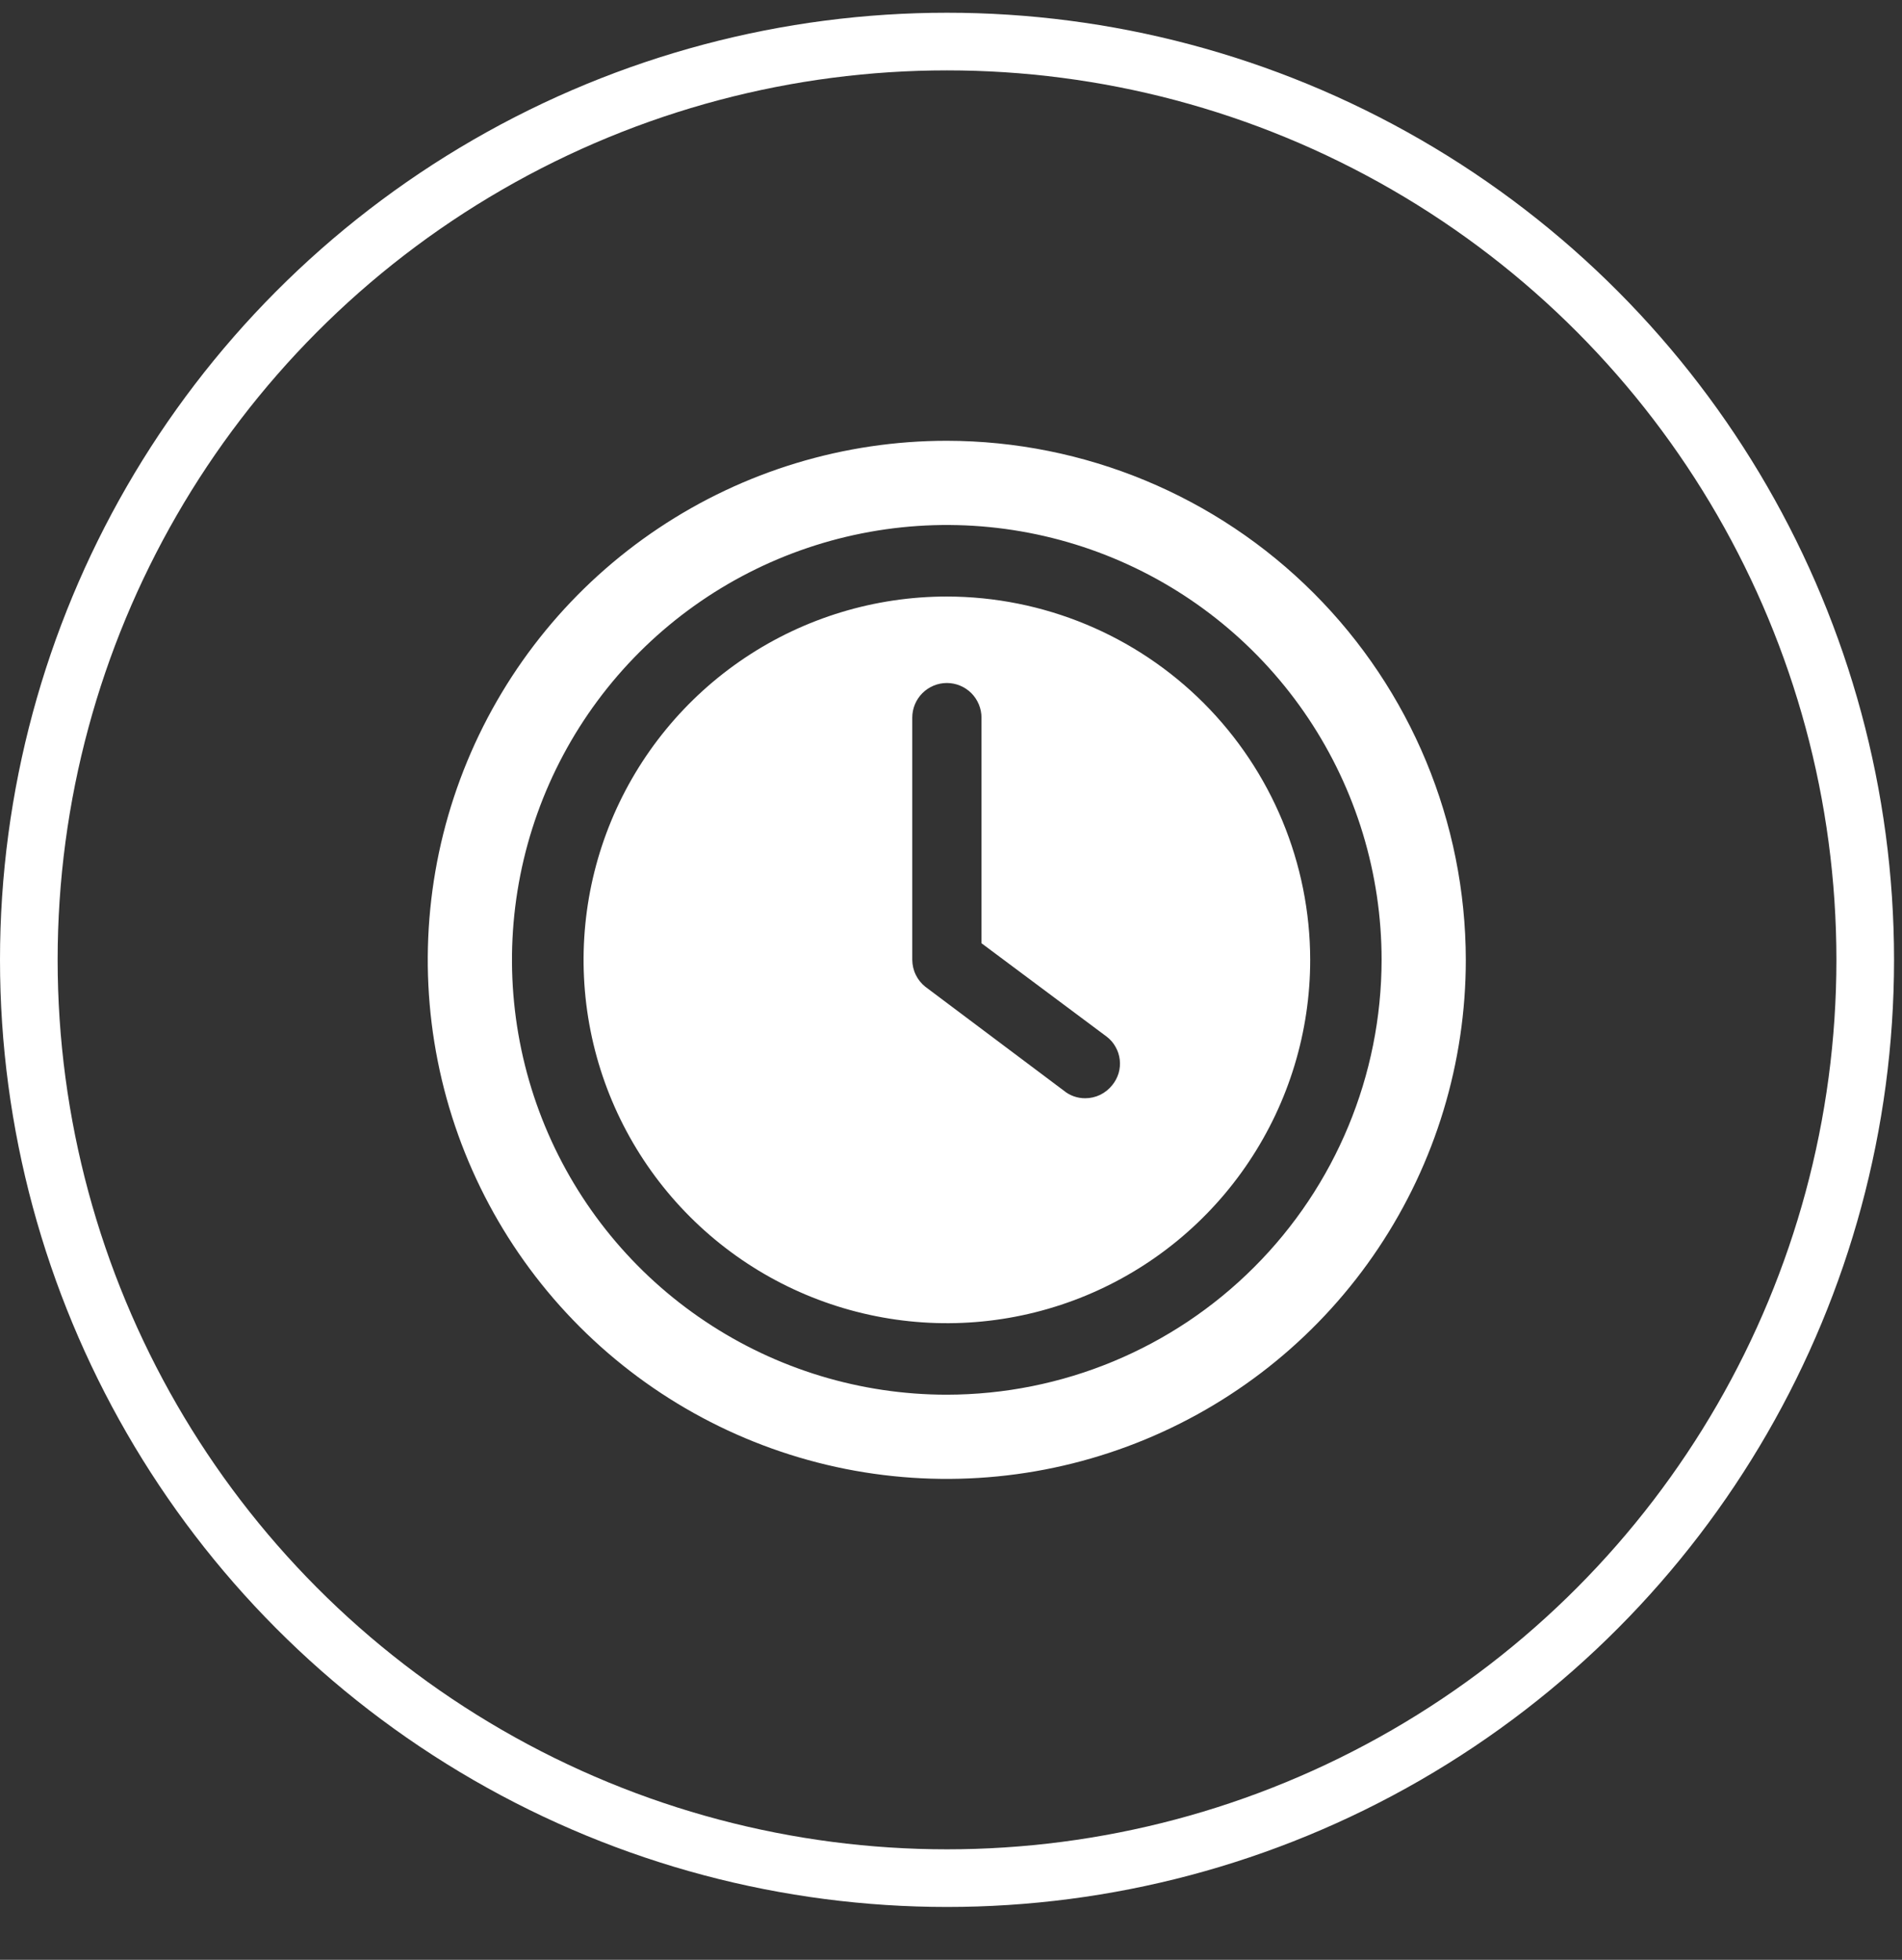
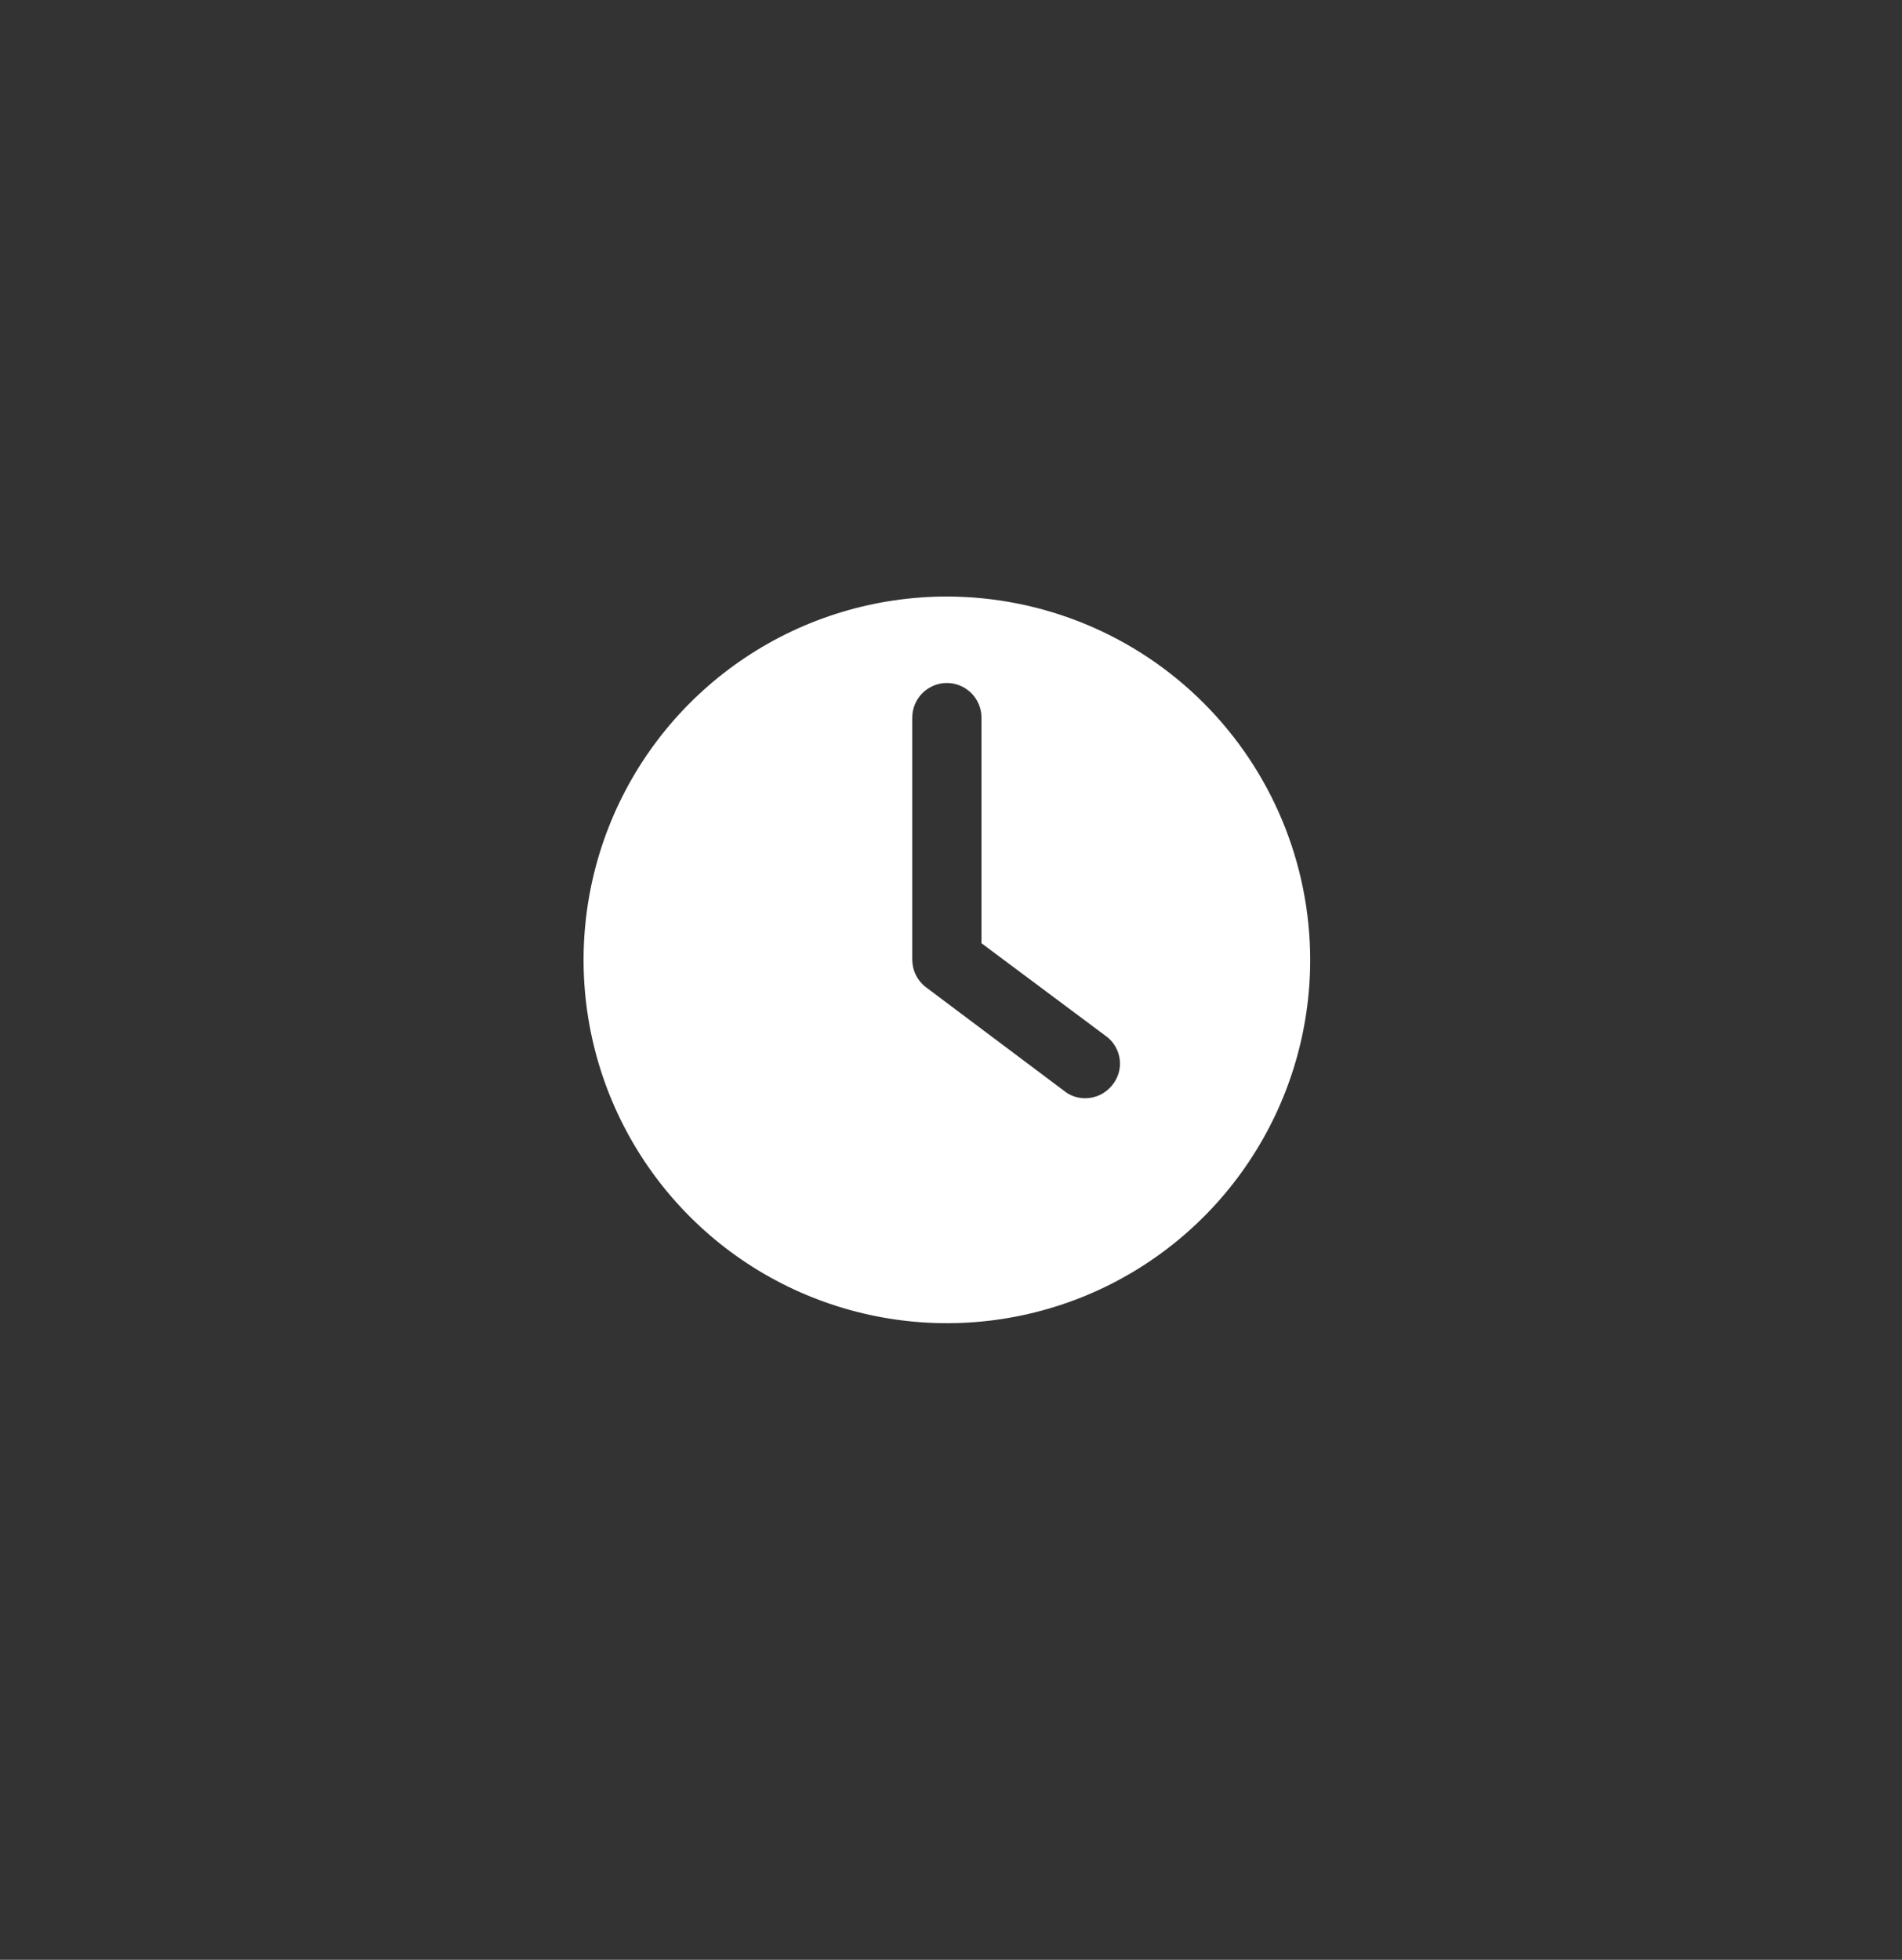
<svg xmlns="http://www.w3.org/2000/svg" width="33" height="34" viewBox="0 0 33 34" fill="none">
  <rect x="0" y="0" width="33" height="34" fill="#333333" stroke="none" />
-   <circle cx="16.431" cy="16.652" r="15.931" stroke="white" />
  <path d="M16.428 10.349C15.182 10.349 13.963 10.718 12.926 11.411C11.89 12.104 11.082 13.088 10.605 14.24C10.128 15.392 10.003 16.659 10.246 17.882C10.489 19.105 11.09 20.228 11.971 21.109C12.853 21.991 13.976 22.591 15.199 22.834C16.421 23.078 17.689 22.953 18.841 22.476C19.992 21.999 20.977 21.191 21.669 20.154C22.362 19.117 22.732 17.899 22.732 16.652C22.73 14.981 22.065 13.379 20.884 12.197C19.702 11.015 18.1 10.351 16.428 10.349ZM19.298 18.825C19.242 18.896 19.171 18.953 19.09 18.993C19.009 19.032 18.92 19.053 18.83 19.053C18.694 19.054 18.562 19.008 18.457 18.921L16.056 17.12C15.985 17.064 15.928 16.993 15.889 16.912C15.849 16.831 15.829 16.742 15.828 16.652V12.45C15.828 12.291 15.891 12.138 16.004 12.025C16.116 11.913 16.269 11.849 16.428 11.849C16.588 11.849 16.74 11.913 16.853 12.025C16.965 12.138 17.029 12.291 17.029 12.45V16.364L19.202 17.985C19.265 18.033 19.317 18.093 19.355 18.162C19.394 18.23 19.419 18.306 19.428 18.385C19.437 18.463 19.43 18.543 19.408 18.618C19.385 18.694 19.348 18.764 19.298 18.825Z" fill="white" />
-   <path d="M16.427 7.647C14.646 7.647 12.905 8.175 11.424 9.165C9.943 10.154 8.789 11.56 8.107 13.206C7.426 14.851 7.247 16.662 7.595 18.409C7.942 20.155 8.8 21.76 10.059 23.019C11.319 24.279 12.923 25.136 14.67 25.484C16.417 25.831 18.227 25.653 19.873 24.971C21.518 24.29 22.925 23.136 23.914 21.655C24.904 20.174 25.432 18.433 25.432 16.652C25.429 14.264 24.479 11.976 22.791 10.288C21.103 8.6 18.814 7.65 16.427 7.647ZM16.427 24.196C14.935 24.196 13.476 23.753 12.236 22.924C10.995 22.096 10.028 20.917 9.457 19.539C8.886 18.16 8.737 16.643 9.028 15.18C9.319 13.717 10.037 12.372 11.092 11.317C12.147 10.262 13.492 9.544 14.955 9.253C16.418 8.962 17.935 9.111 19.314 9.682C20.692 10.253 21.87 11.22 22.699 12.461C23.528 13.701 23.971 15.16 23.971 16.652C23.969 18.652 23.174 20.57 21.759 21.984C20.345 23.399 18.427 24.194 16.427 24.196Z" fill="white" />
</svg>